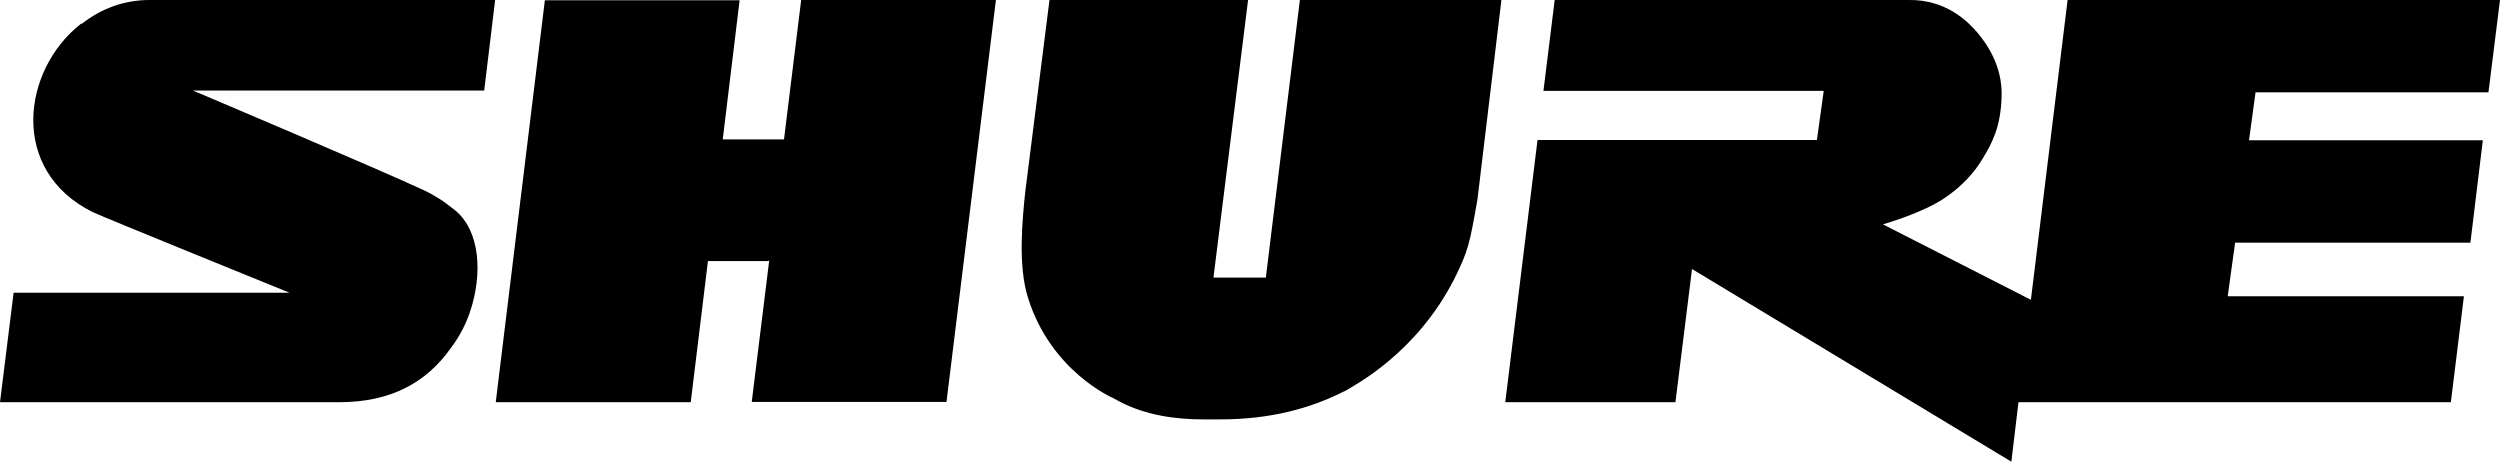
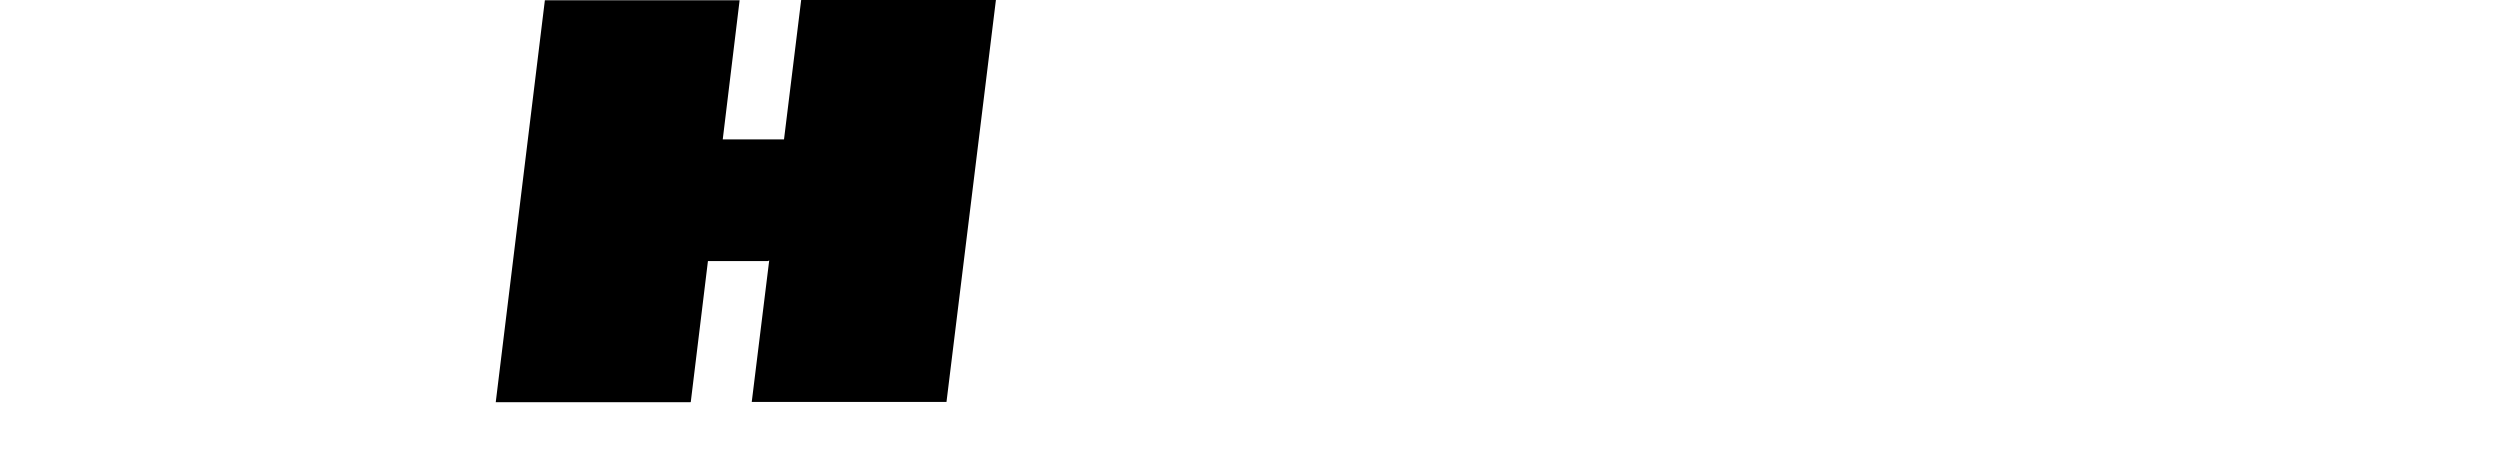
<svg xmlns="http://www.w3.org/2000/svg" viewBox="0 0 844.7 156" version="1.1" id="svg2">
  <g id="layer1">
    <g id="g3555">
-       <path d="M439.2,0l-11.5,93.8h-17.7L421.7,0h-67.1l-8.2,64.9c-.9,8.9-2.6,24.8,1,35.9,7.8,24.8,28.7,33.7,28.7,33.7l2.4,1.3c8.7,4.5,18.7,5.9,27.7,5.9h6.3c16.6,0,30.2-3.7,41.3-9.3,0,0,.7-.3.7-.3,3.6-2.2,24.1-12.8,36.9-37.9,4.7-9.5,5.1-11.5,7.8-26.8L507.3,0" id="path2955" />
      <path d="M233.4,135.8l5.8-47.6h20.3l.4-.2-5.9,47.8h65.8L336.5,0h-65.8l-5.8,47.1h-.1c0,0-20.4,0-20.4,0h-.2c0,0,5.7-47,5.7-47h-65.8l-16.6,135.8h65.8" id="path2959" />
-       <path d="M832.4,100.1h-79.7c0,0,2.5-18.1,2.5-18.1h79.5l4.2-34.6h-79c0,0,2.2-16.2,2.2-16.2h78.7L844.7,0h-146.1l-12.4,101.3-50-25.5s13.8-3.9,21.3-9.2c7.9-5.5,11.2-11,12.7-13.5,2.8-4.7,5.8-10.1,6.1-20.4.4-10.5-5.2-18.1-8.1-21.6C665.2,7.6,657.8-.2,644.9,0h-119.6l-3.8,30.7h94.7l-2.3,16.6h-94.4l-10.9,88.6h57.5l5.6-45,107.9,65.1,2.4-20.1h146.1l4.4-35.7" id="path2967" />
-       <path d="M50.5,0c-8.8,0-16.6,3.1-22.8,8h-.3c0,0,0,0,0,0h0C7.4,23.6,3,57.7,31.4,71.7c3.8,1.8,66.4,27.2,66.4,27.2h.1c0,0-93.3,0-93.3,0L0,135.9h114.6c17.4,0,29.5-6.6,37.8-18.4,3-4,5-8,6.4-12.1,4.3-12.8,3.5-27.4-5.1-34.4-1.9-1.4-3.5-2.8-5.2-3.8-1.2-.7-3.1-1.9-4.8-2.7-14.9-7-78.5-33.9-78.5-33.9h98.4S167.3,0,167.3,0H50.5" id="path2971" />
    </g>
  </g>
</svg>